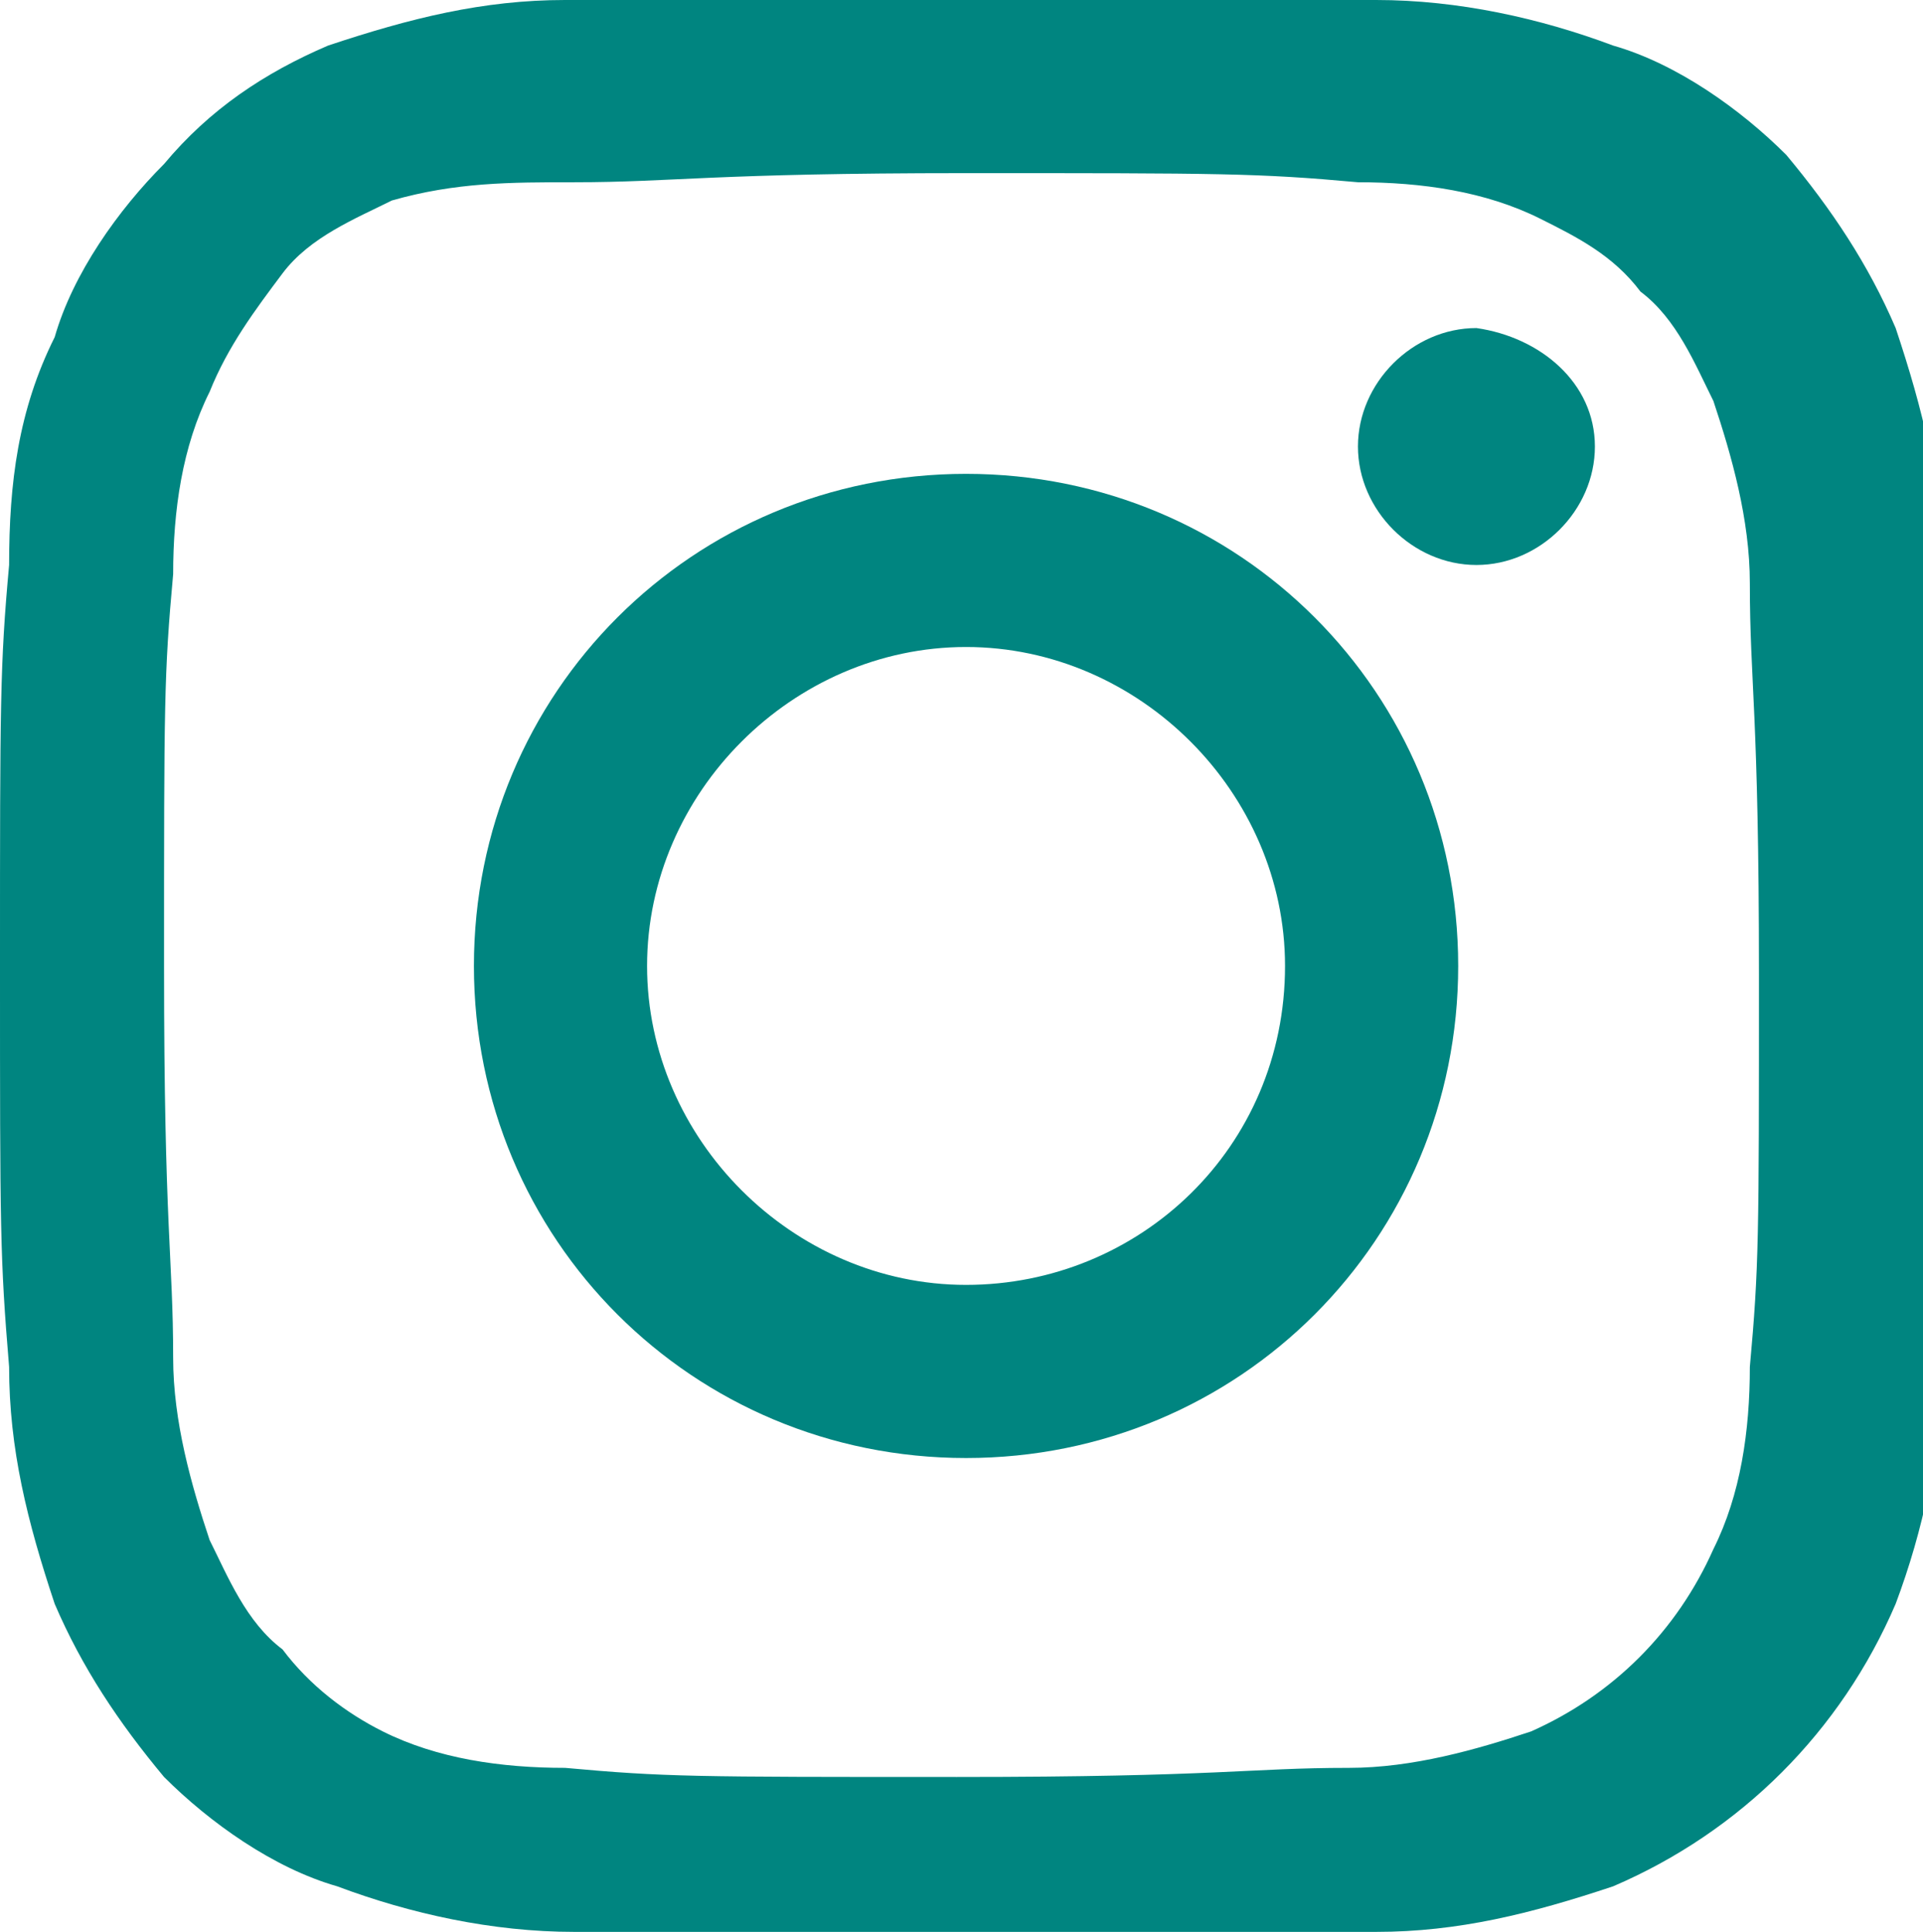
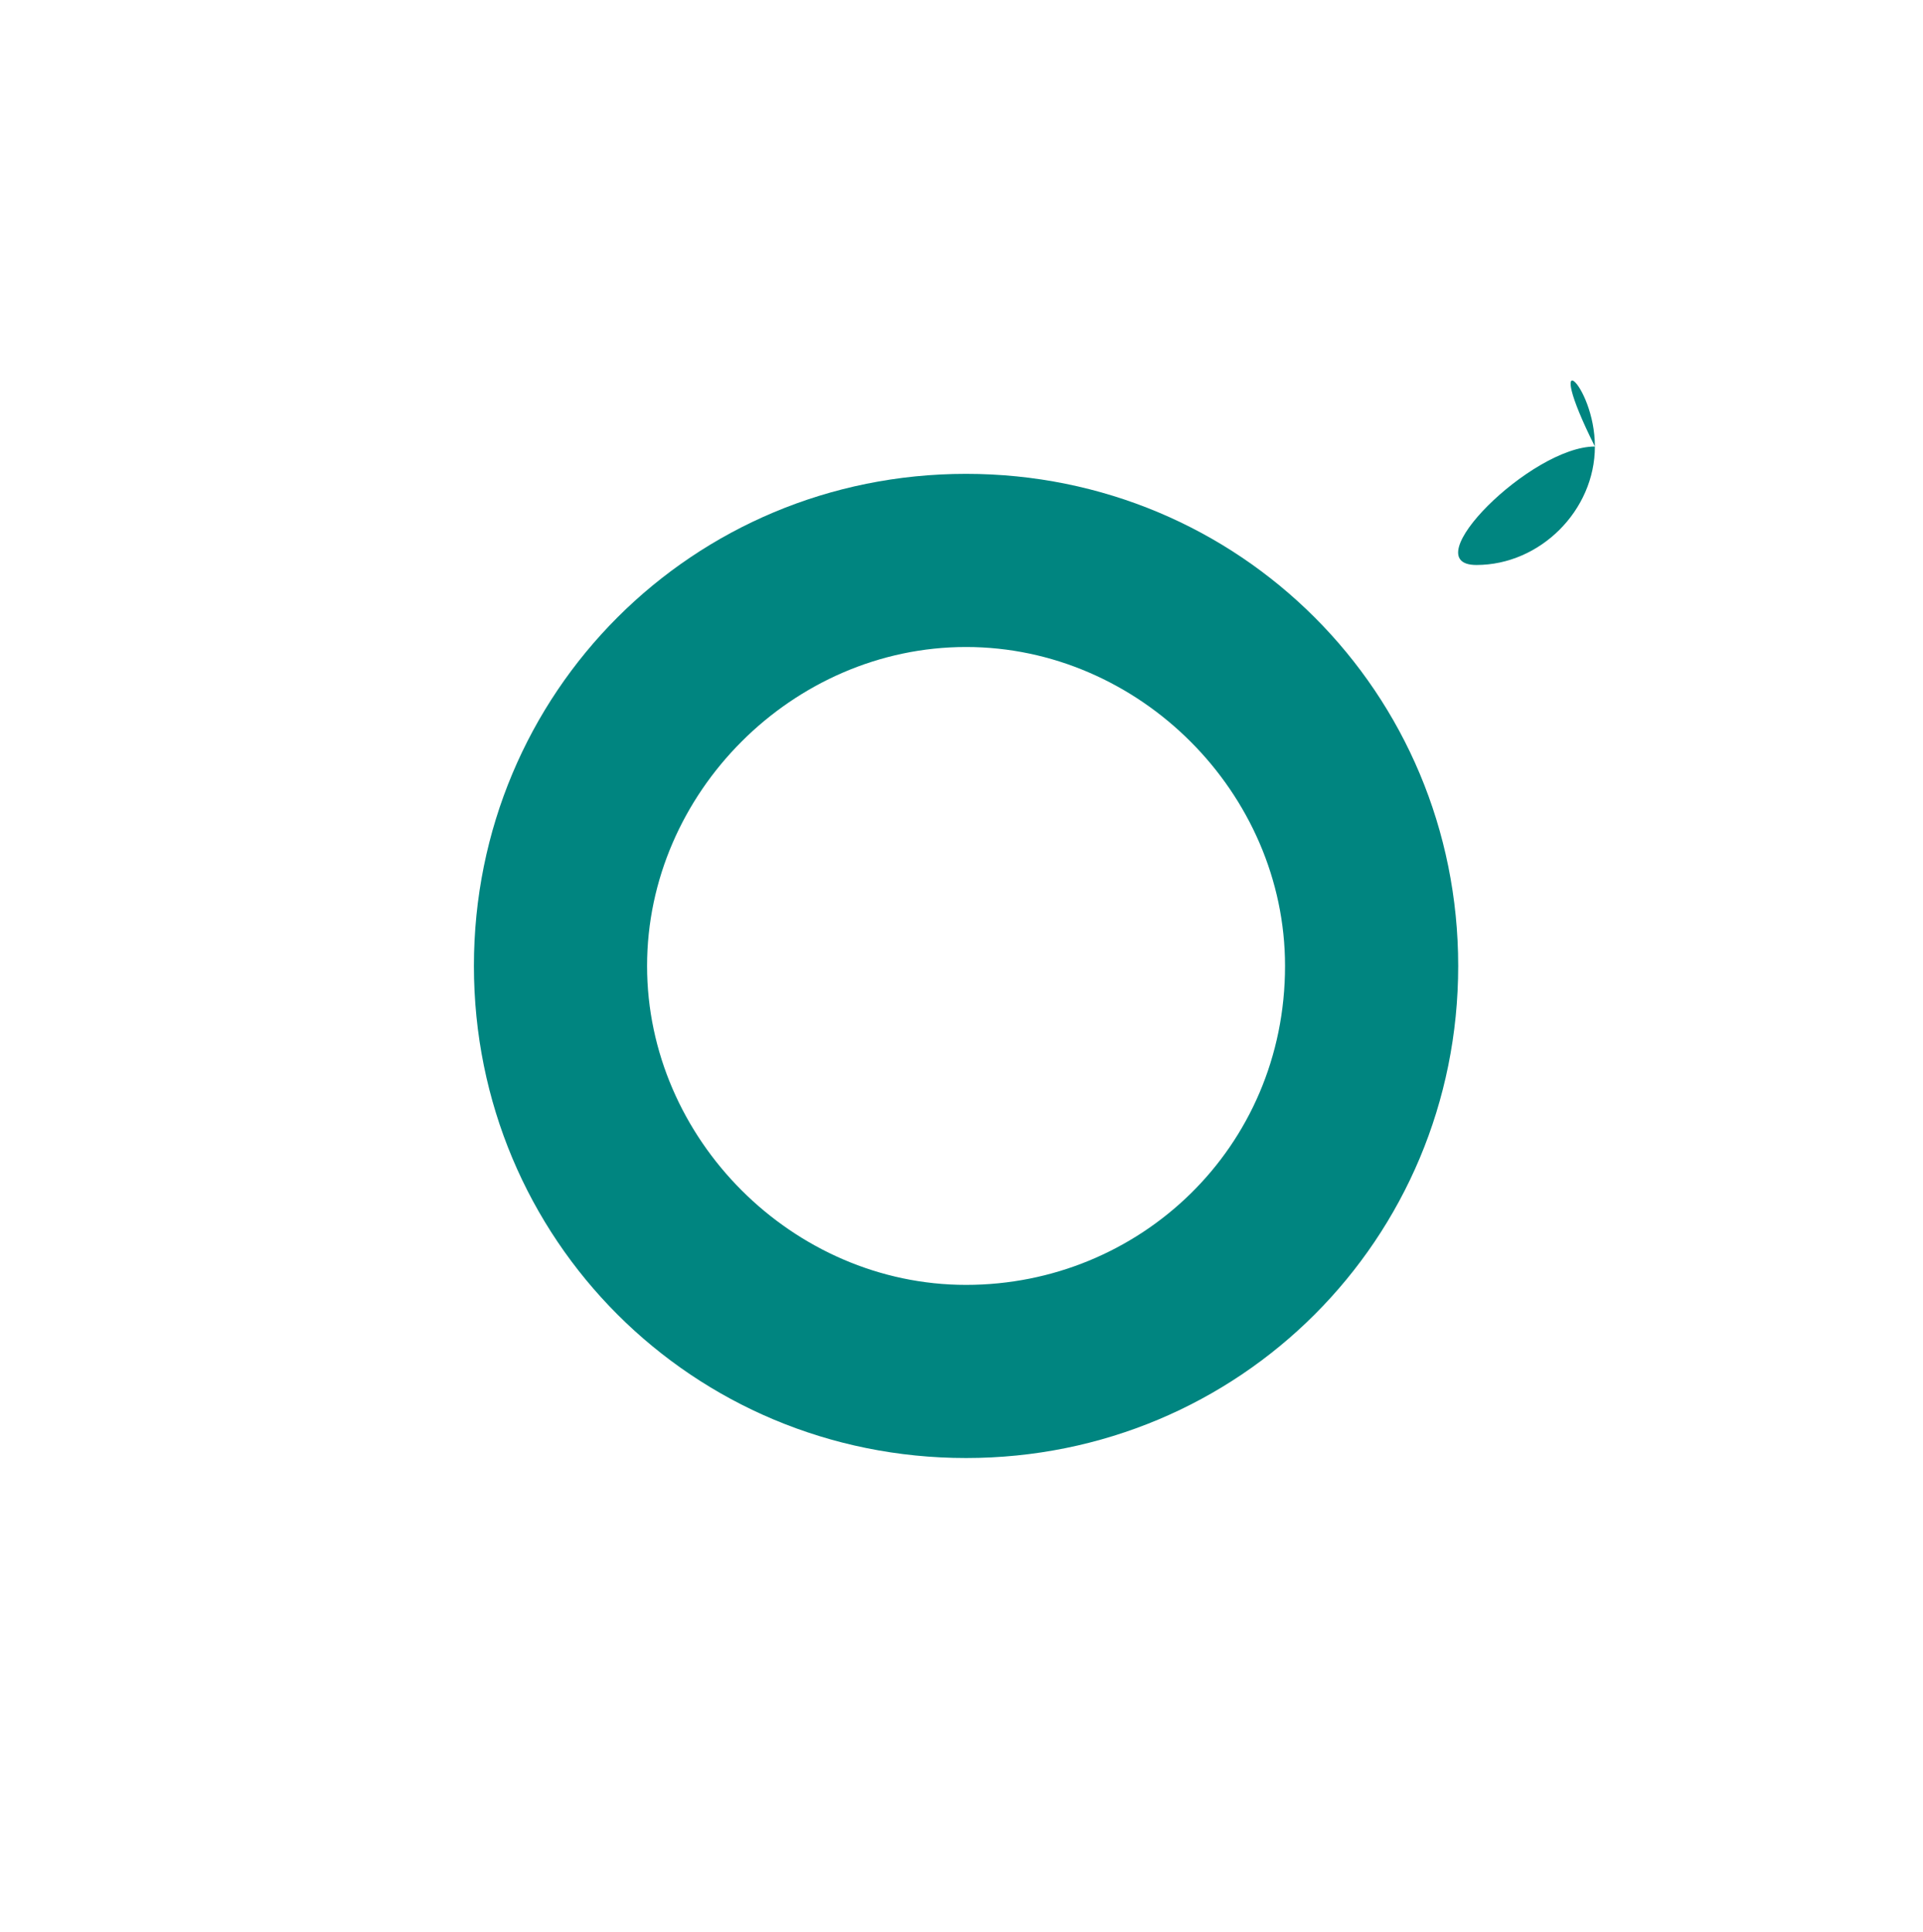
<svg xmlns="http://www.w3.org/2000/svg" version="1.1" id="レイヤー_1" x="0px" y="0px" viewBox="0 0 21.1 21.2" style="enable-background:new 0 0 21.1 21.2;" xml:space="preserve">
  <style type="text/css">
	.st0{fill:#008580;}
</style>
-   <path class="st0" d="M10.6,1.9c2.8,0,3.2,0,4.3,0.1c0.7,0,1.4,0.1,2,0.4c0.4,0.2,0.8,0.4,1.1,0.8c0.4,0.3,0.6,0.8,0.8,1.2  c0.2,0.6,0.4,1.3,0.4,2c0,1.1,0.1,1.4,0.1,4.3s0,3.2-0.1,4.3c0,0.7-0.1,1.4-0.4,2c-0.4,0.9-1.1,1.6-2,2c-0.6,0.2-1.3,0.4-2,0.4  c-1.1,0-1.4,0.1-4.3,0.1s-3.2,0-4.3-0.1c-0.7,0-1.4-0.1-2-0.4c-0.4-0.2-0.8-0.5-1.1-0.9c-0.4-0.3-0.6-0.8-0.8-1.2  c-0.2-0.6-0.4-1.3-0.4-2c0-1.1-0.1-1.4-0.1-4.3s0-3.2,0.1-4.3c0-0.7,0.1-1.4,0.4-2C2.5,3.8,2.8,3.4,3.1,3c0.3-0.4,0.8-0.6,1.2-0.8  C5,2,5.6,2,6.3,2C7.4,2,7.8,1.9,10.6,1.9 M10.6,0c-2.9,0-3.2,0-4.4,0c-0.9,0-1.7,0.2-2.6,0.5C2.9,0.8,2.3,1.2,1.8,1.8  c-0.5,0.5-1,1.2-1.2,1.9C0.2,4.5,0.1,5.3,0.1,6.2C0,7.3,0,7.7,0,10.6s0,3.2,0.1,4.4c0,0.9,0.2,1.7,0.5,2.6c0.3,0.7,0.7,1.3,1.2,1.9  c0.5,0.5,1.2,1,1.9,1.2c0.8,0.3,1.7,0.5,2.6,0.5c1.1,0,1.5,0.1,4.4,0.1s3.2,0,4.4-0.1c0.9,0,1.7-0.2,2.6-0.5  c1.4-0.6,2.5-1.7,3.1-3.1c0.3-0.8,0.5-1.7,0.5-2.6c0-1.1,0.1-1.5,0.1-4.4s0-3.2-0.1-4.4c0-0.9-0.2-1.7-0.5-2.6  c-0.3-0.7-0.7-1.3-1.2-1.9c-0.5-0.5-1.2-1-1.9-1.2c-0.8-0.3-1.7-0.5-2.6-0.5C13.8,0,13.4,0,10.6,0" />
  <path class="st0" d="M10.6,5.2c-3,0-5.4,2.4-5.4,5.4c0,3,2.4,5.4,5.4,5.4c3,0,5.4-2.4,5.4-5.4c0,0,0,0,0,0C16,7.6,13.6,5.2,10.6,5.2  C10.6,5.2,10.6,5.2,10.6,5.2 M10.6,14.1c-1.9,0-3.5-1.6-3.5-3.5c0-1.9,1.6-3.5,3.5-3.5c1.9,0,3.5,1.6,3.5,3.5c0,0,0,0,0,0  C14.1,12.6,12.5,14.1,10.6,14.1" />
-   <path class="st0" d="M17.5,4.9c0,0.7-0.6,1.3-1.3,1.3c-0.7,0-1.3-0.6-1.3-1.3s0.6-1.3,1.3-1.3C16.9,3.7,17.5,4.2,17.5,4.9L17.5,4.9" />
+   <path class="st0" d="M17.5,4.9c0,0.7-0.6,1.3-1.3,1.3s0.6-1.3,1.3-1.3C16.9,3.7,17.5,4.2,17.5,4.9L17.5,4.9" />
</svg>